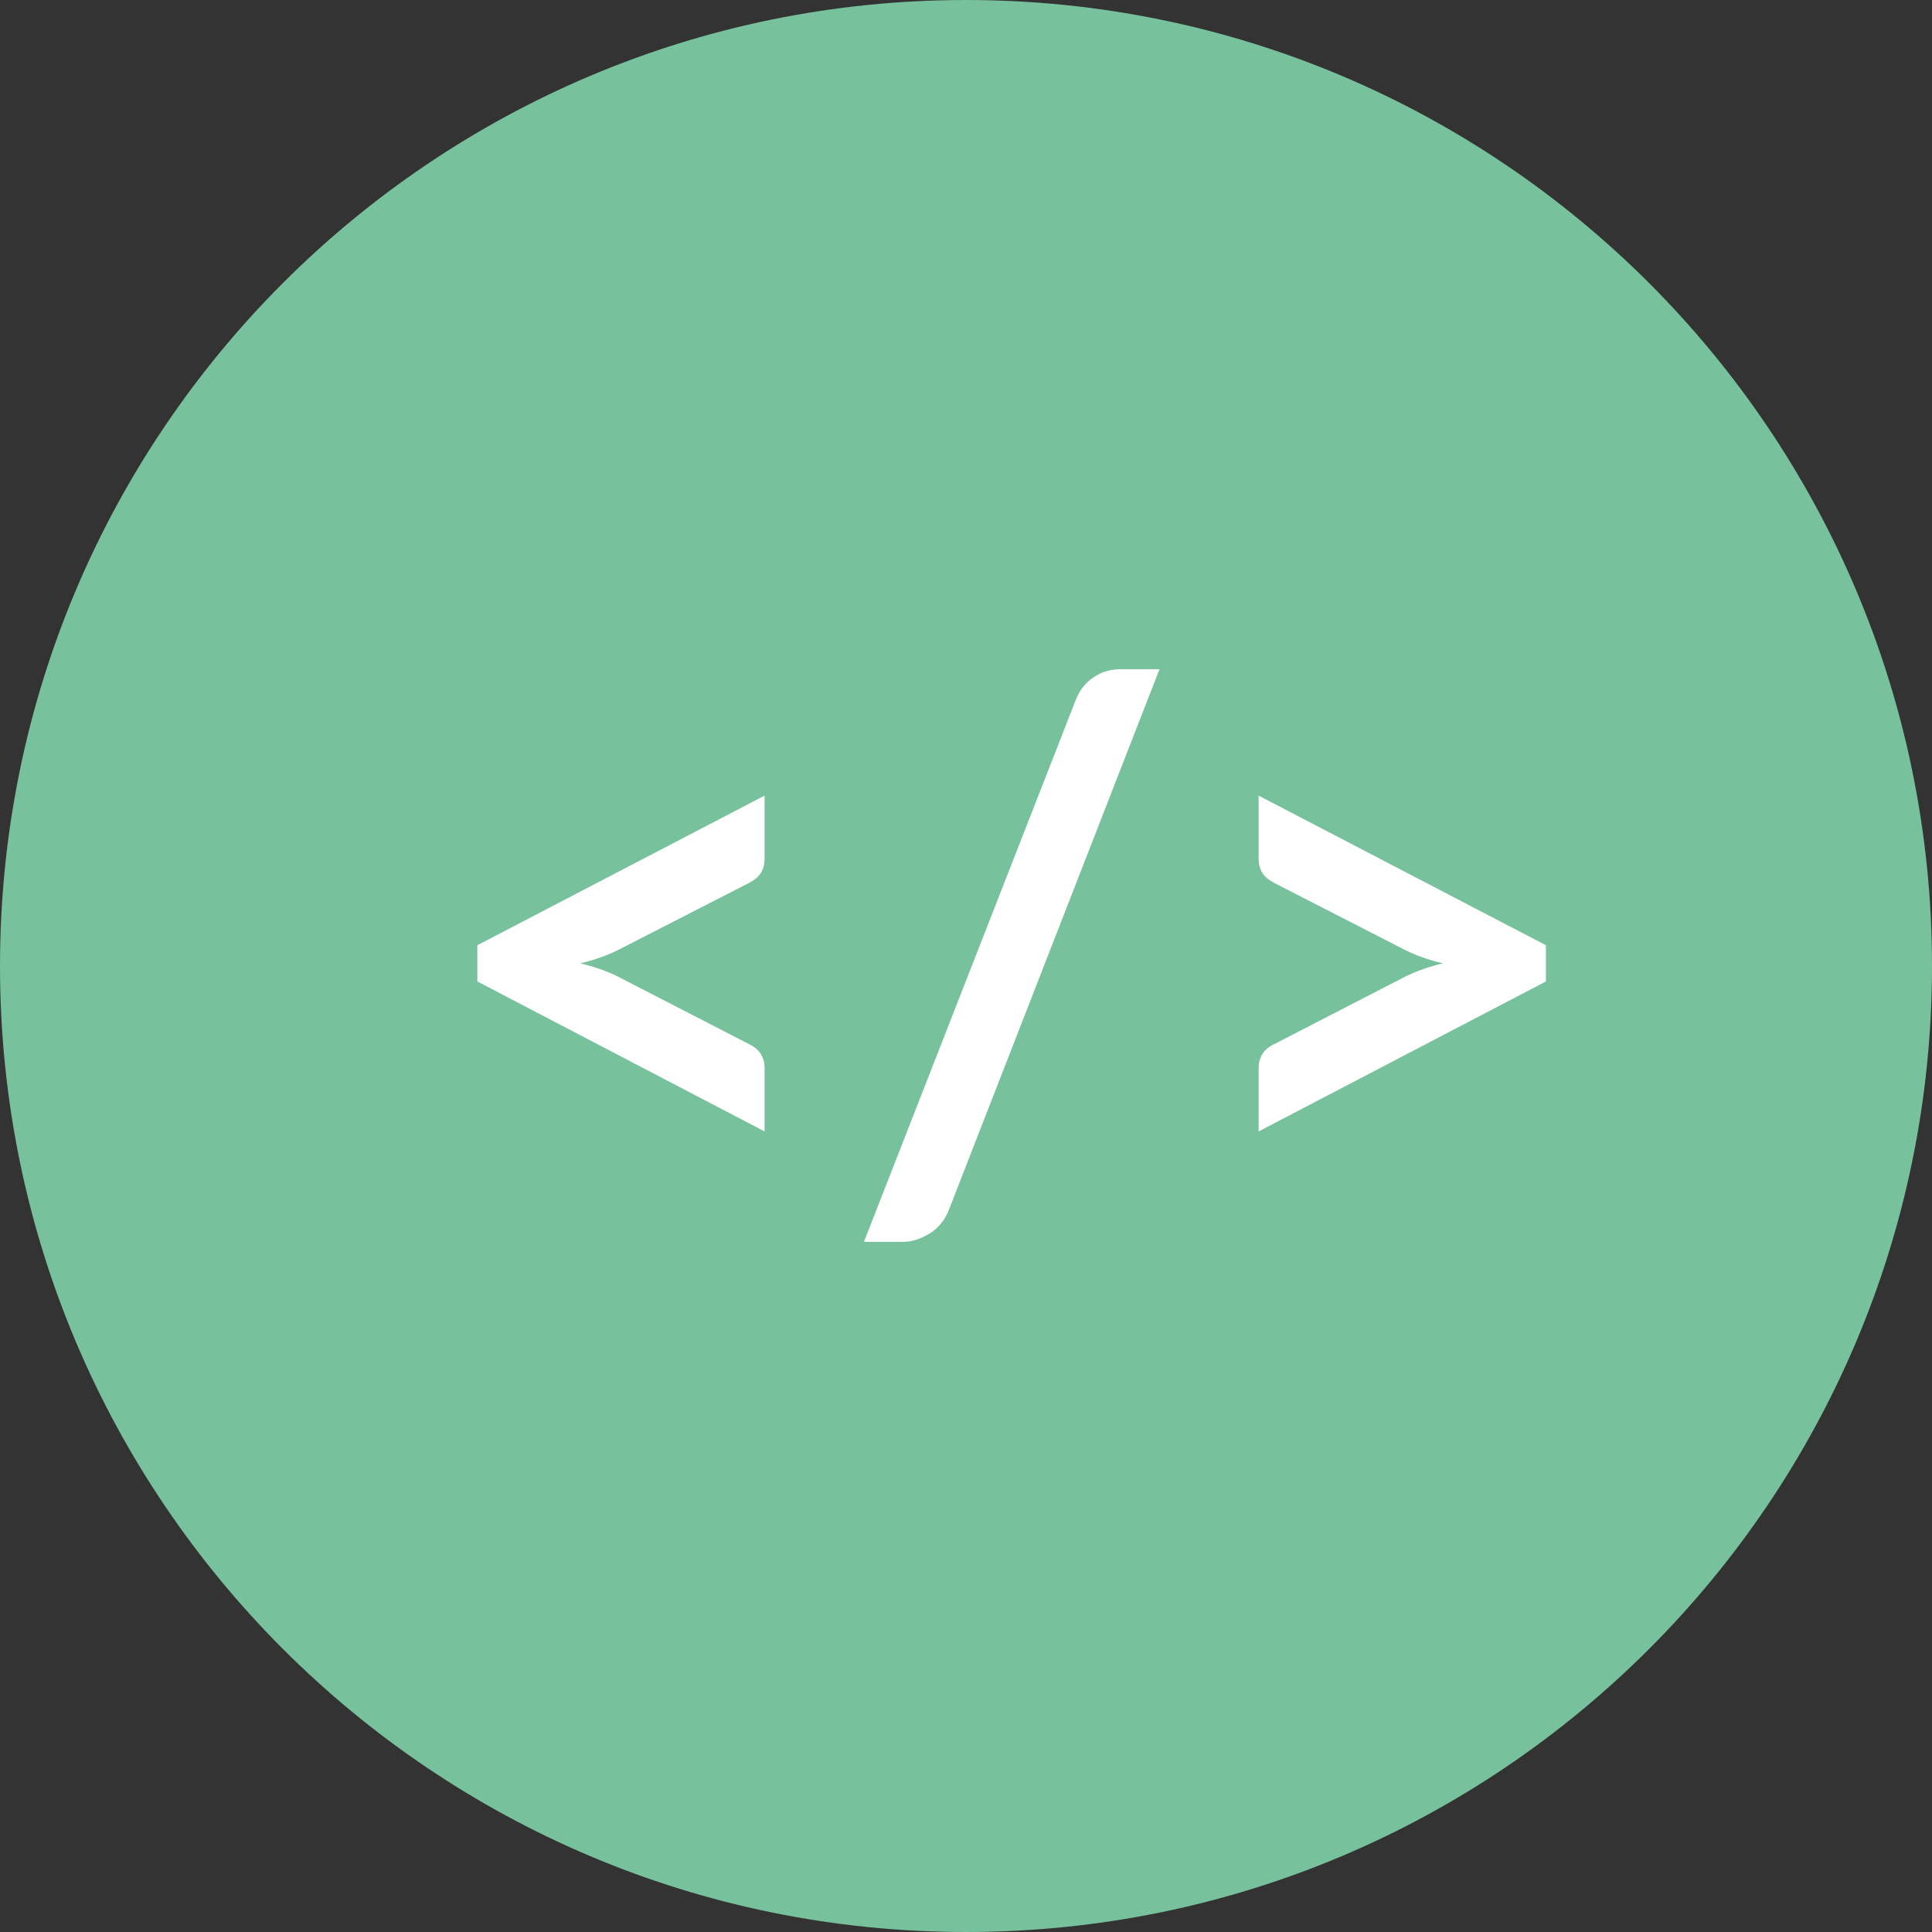
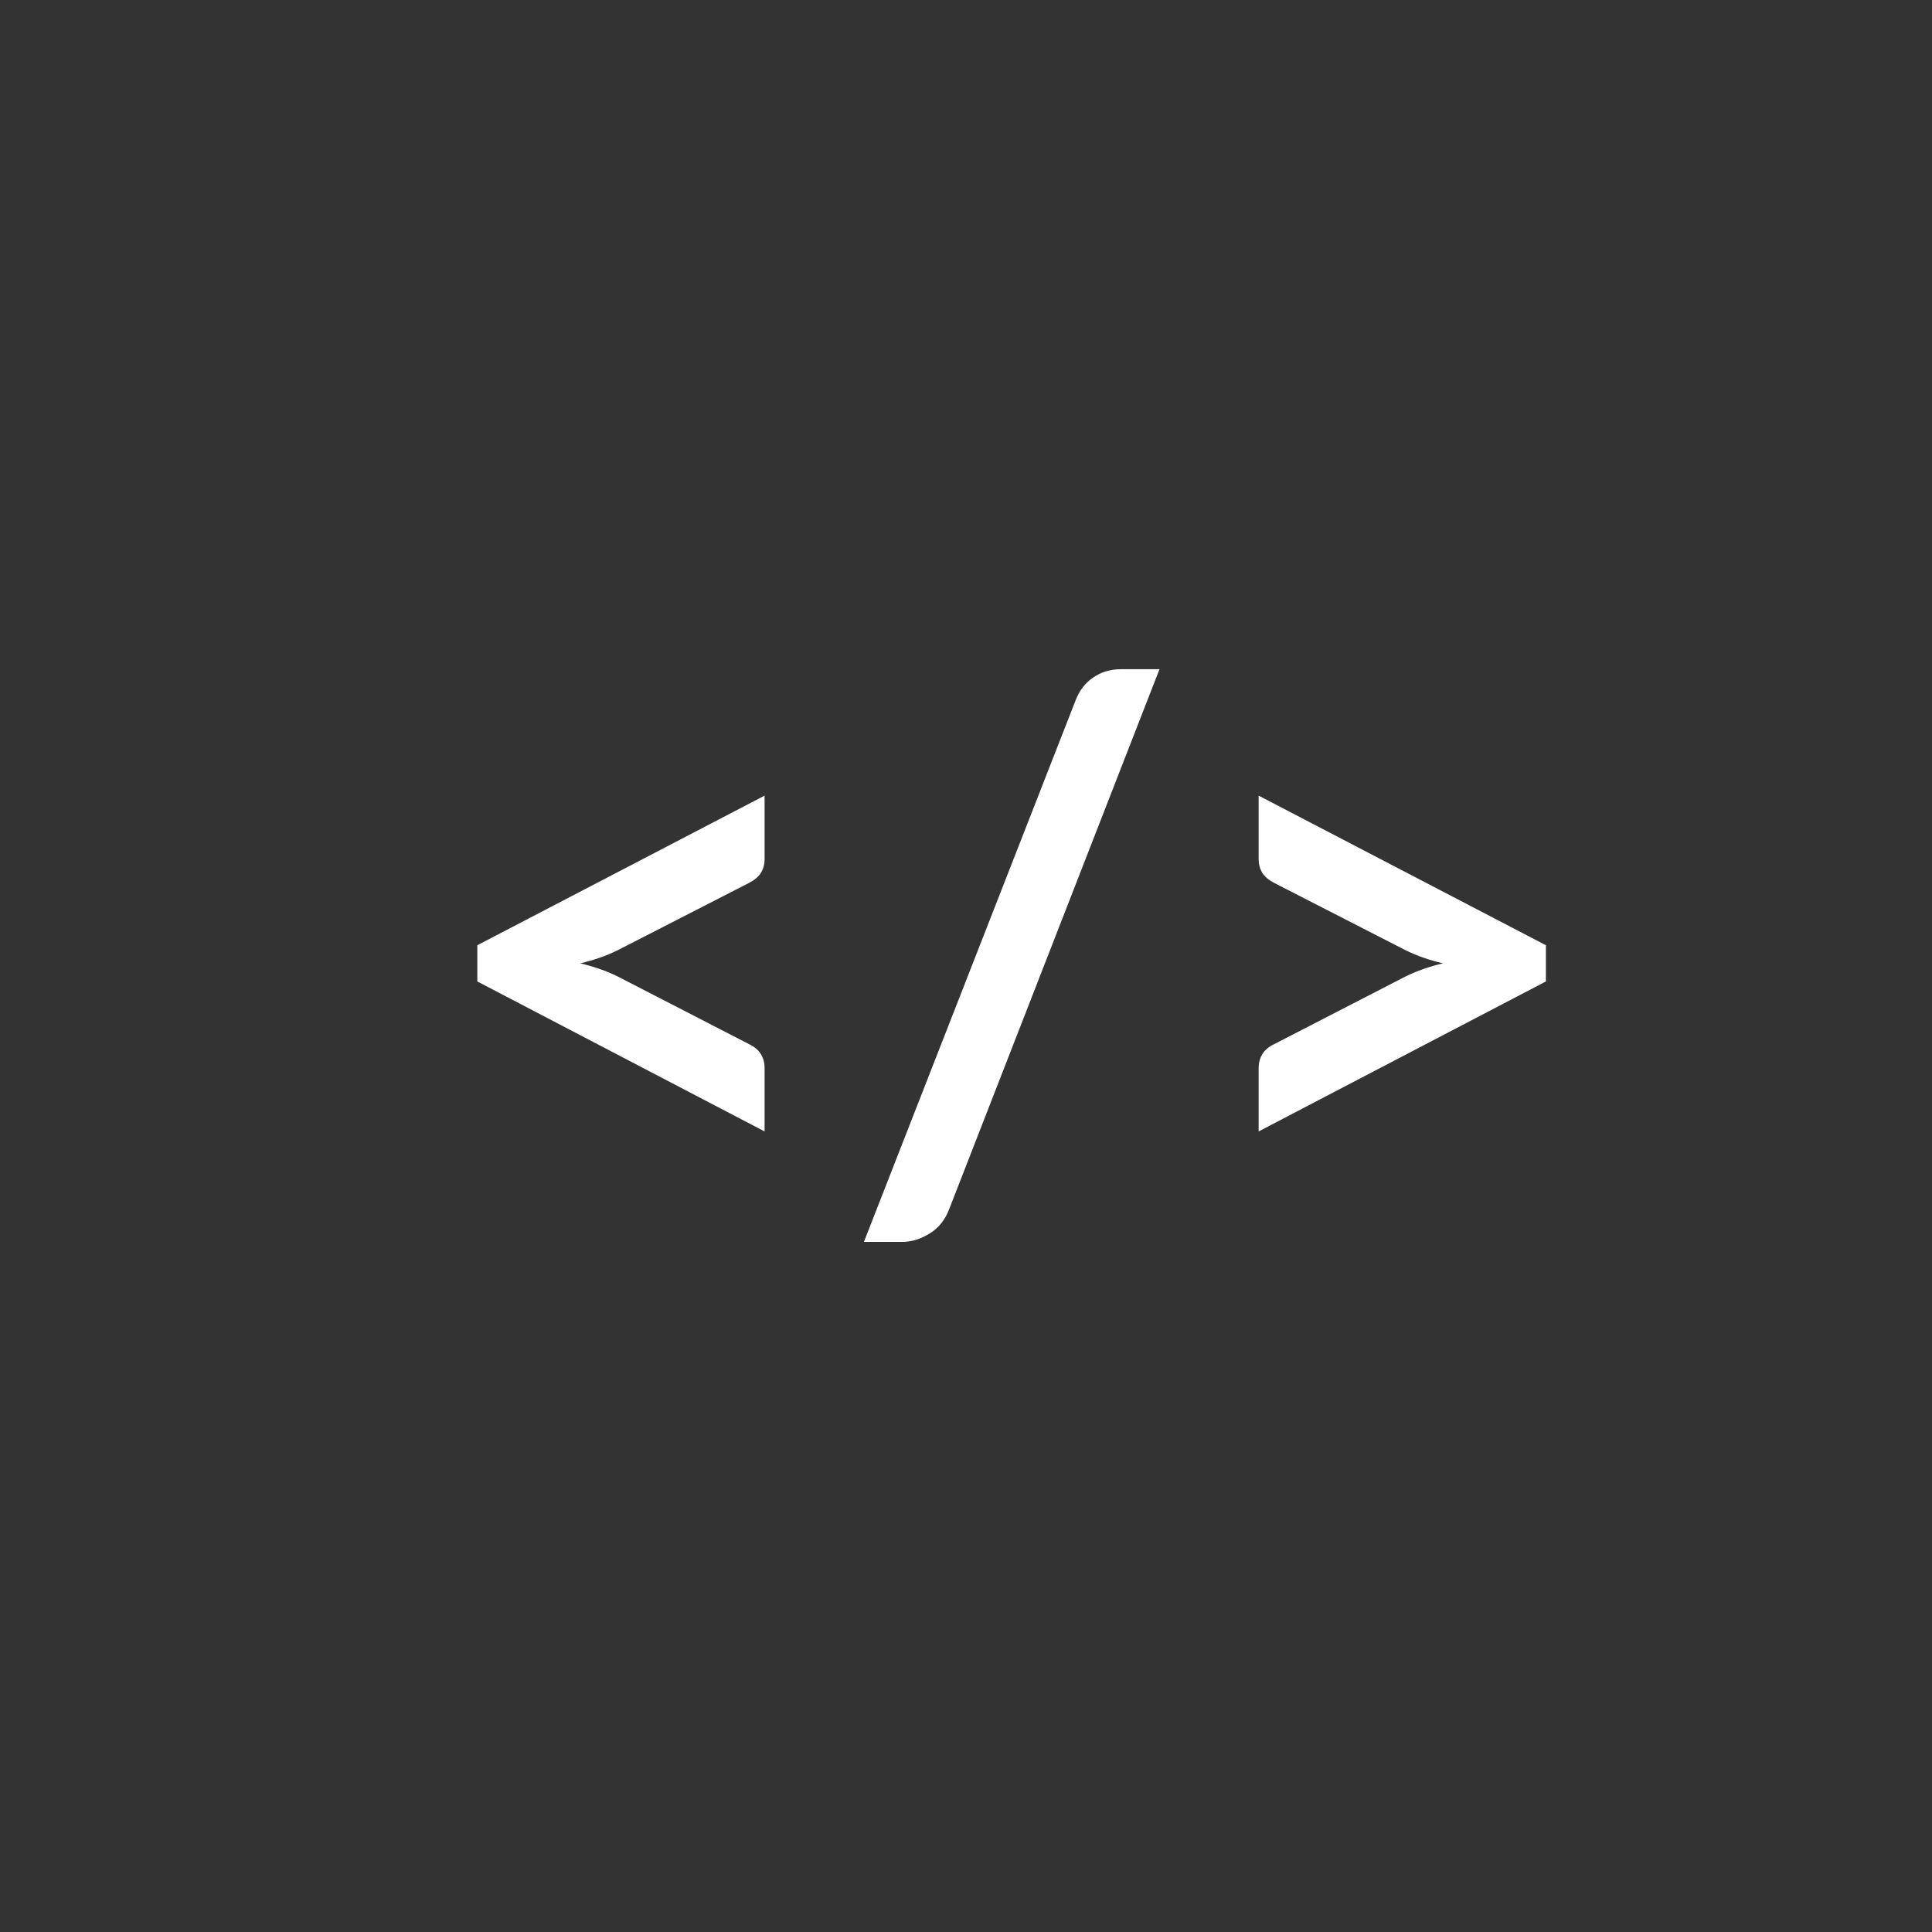
<svg xmlns="http://www.w3.org/2000/svg" width="32" height="32" viewBox="0 0 32 32" fill="none">
  <rect x="0" y="0" width="32" height="32" fill="#333333" stroke="none" />
-   <path d="M32 16C32 24.835 24.835 32 16 32C7.165 32 0 24.835 0 16C0 7.165 7.165 0 16 0C24.835 0 32 7.165 32 16Z" fill="#77C19D" />
  <path d="M10.228 15.74C10.04 15.832 9.834 15.904 9.61 15.956C9.834 16.008 10.04 16.08 10.228 16.172L12.406 17.294C12.498 17.338 12.564 17.394 12.604 17.462C12.644 17.53 12.664 17.604 12.664 17.684V18.74L7.906 16.256V15.656L12.664 13.178V14.234C12.664 14.314 12.644 14.388 12.604 14.456C12.564 14.52 12.498 14.576 12.406 14.624L10.228 15.74ZM15.725 20.018C15.657 20.202 15.547 20.34 15.395 20.432C15.247 20.524 15.095 20.57 14.939 20.57H14.309L17.813 11.606C17.877 11.438 17.975 11.31 18.107 11.222C18.239 11.13 18.393 11.084 18.569 11.084H19.205L15.725 20.018ZM25.605 15.656V16.256L20.847 18.74V17.684C20.847 17.604 20.867 17.53 20.907 17.462C20.947 17.394 21.013 17.338 21.105 17.294L23.283 16.172C23.471 16.08 23.677 16.008 23.901 15.956C23.677 15.904 23.471 15.832 23.283 15.74L21.105 14.624C21.013 14.576 20.947 14.52 20.907 14.456C20.867 14.388 20.847 14.314 20.847 14.234V13.178L25.605 15.656Z" fill="white" />
</svg>